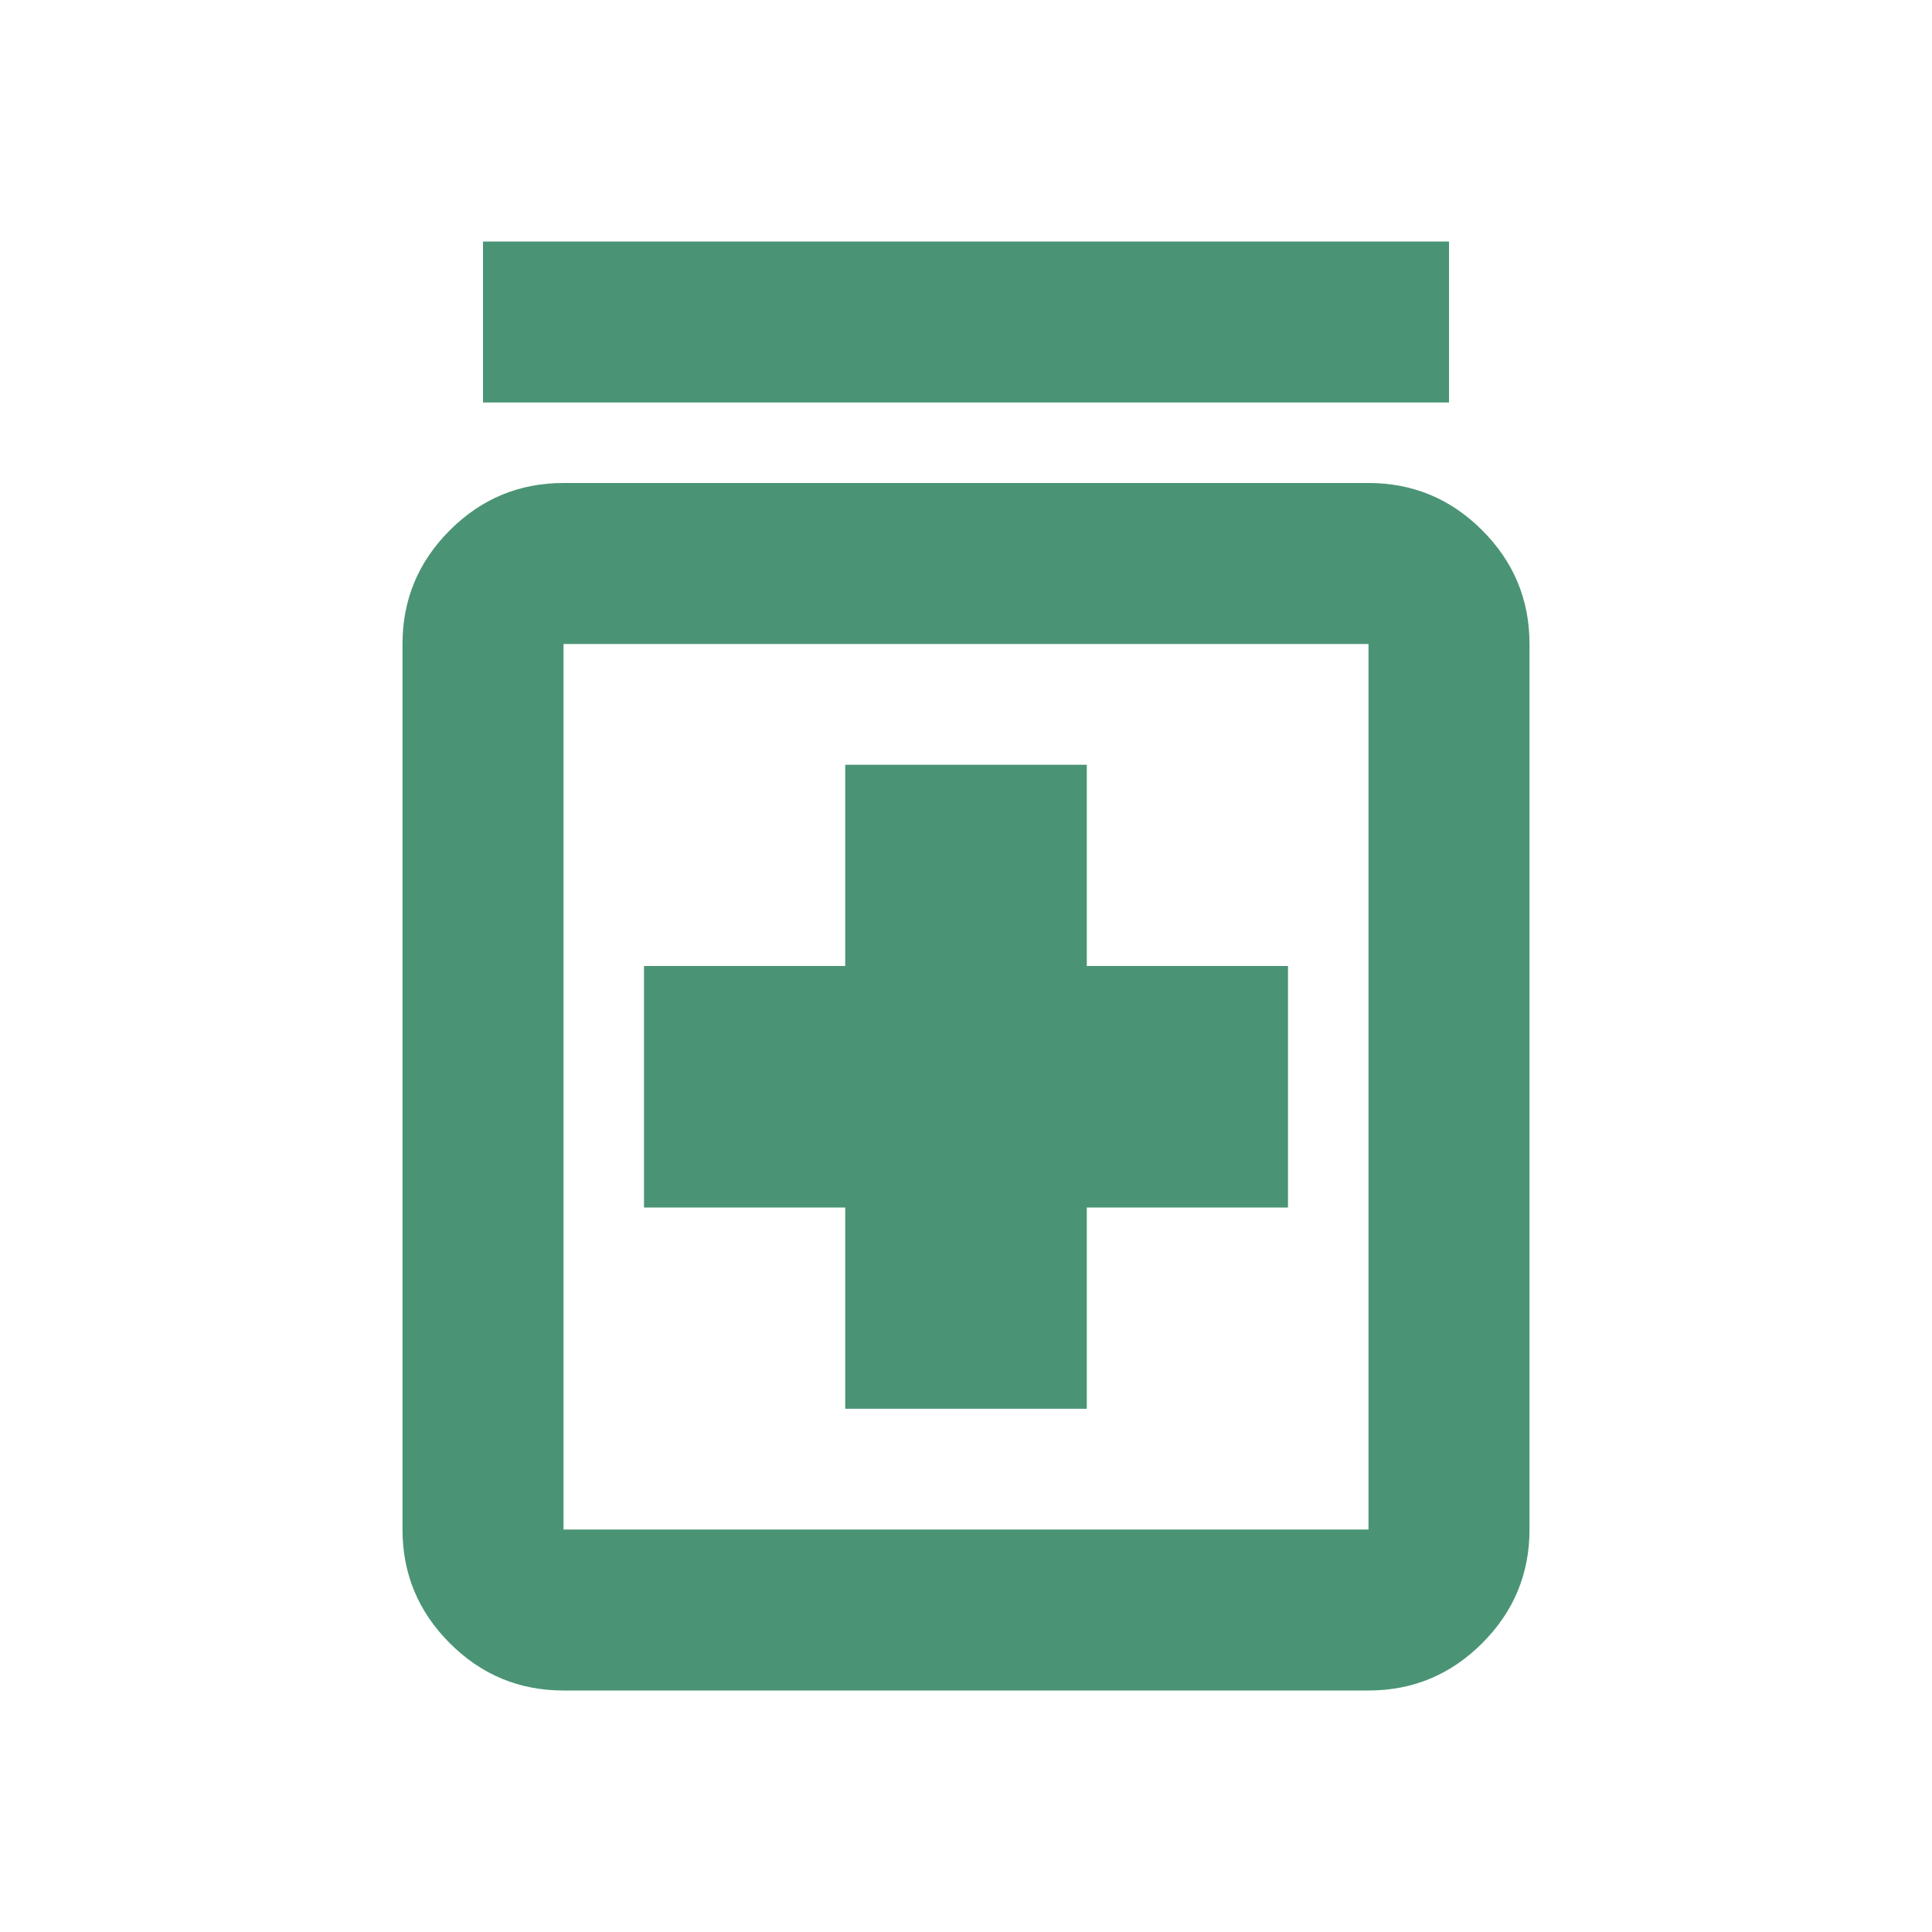
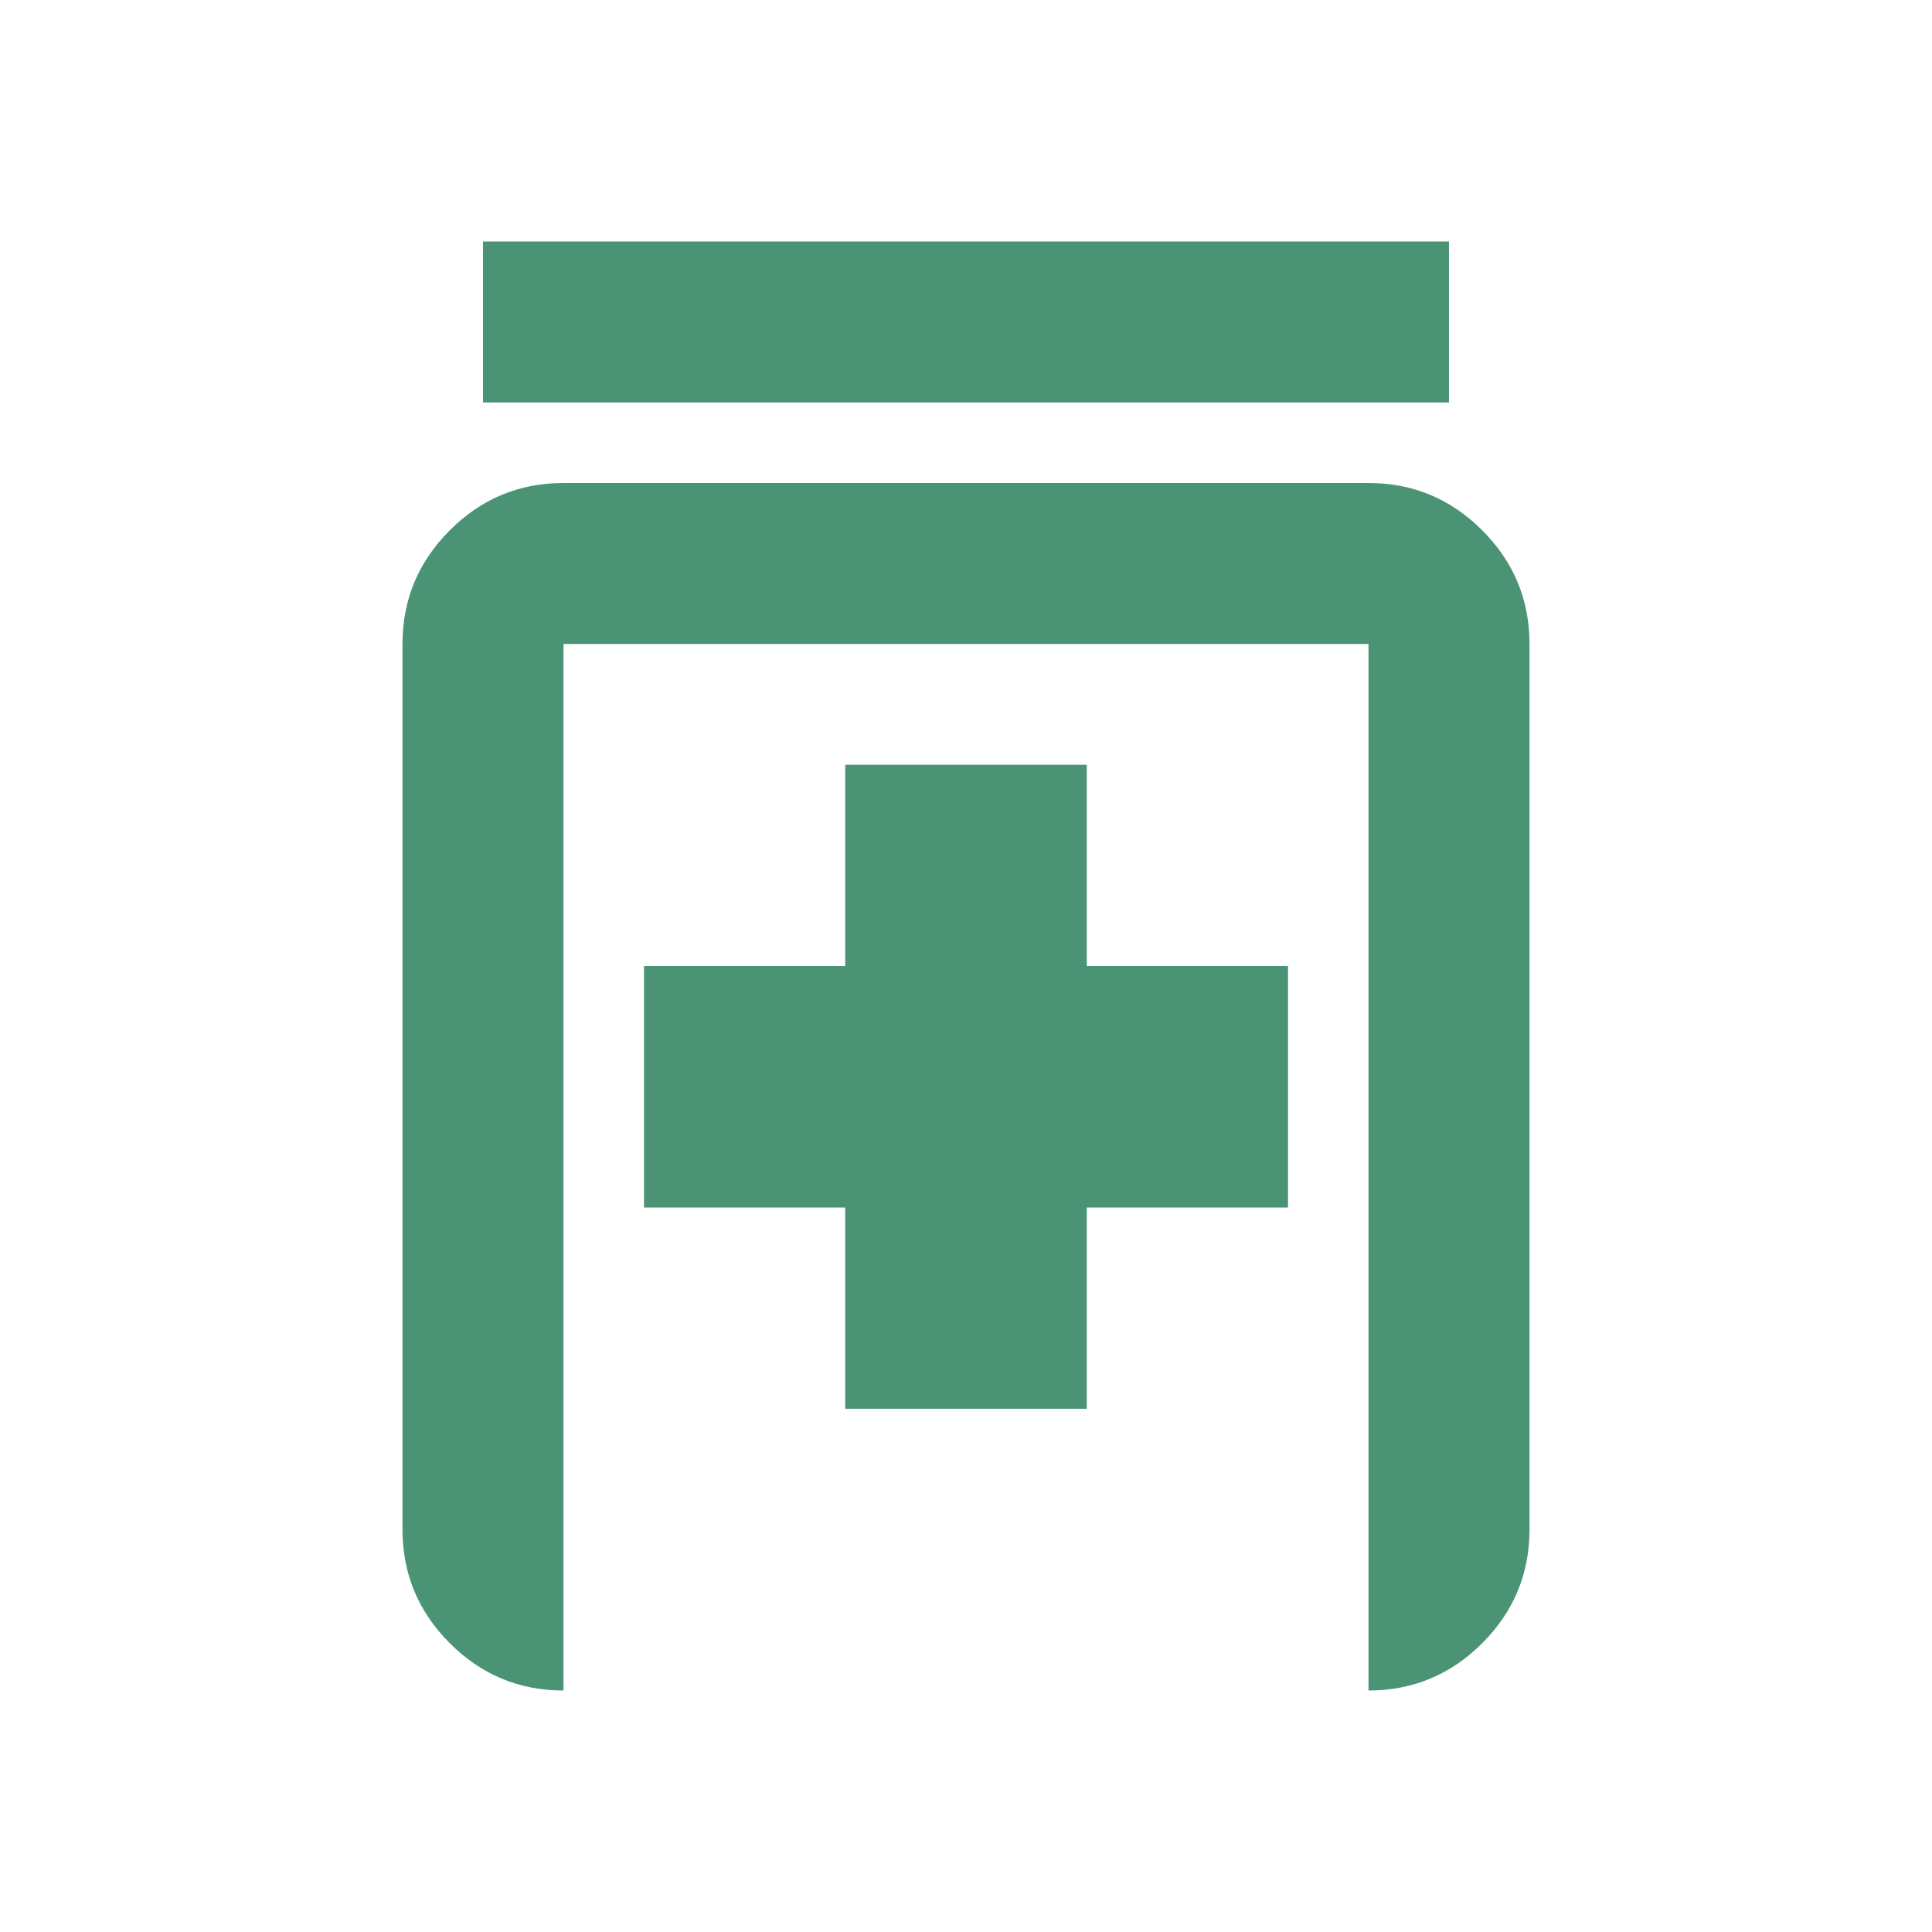
<svg xmlns="http://www.w3.org/2000/svg" width="27" height="27" viewBox="0 0 27 27" fill="none">
-   <path d="M11.812 19.688H15.188V16.875H18V13.5H15.188V10.688H11.812V13.5H9V16.875H11.812V19.688ZM7.875 23.625C7.256 23.625 6.727 23.405 6.286 22.964C5.845 22.523 5.625 21.994 5.625 21.375V9C5.625 8.381 5.845 7.852 6.286 7.411C6.727 6.97 7.256 6.75 7.875 6.75H19.125C19.744 6.75 20.273 6.97 20.714 7.411C21.155 7.852 21.375 8.381 21.375 9V21.375C21.375 21.994 21.155 22.523 20.714 22.964C20.273 23.405 19.744 23.625 19.125 23.625H7.875ZM7.875 21.375H19.125V9H7.875V21.375ZM6.75 5.625V3.375H20.25V5.625H6.75Z" fill="#4A9475" />
+   <path d="M11.812 19.688H15.188V16.875H18V13.5H15.188V10.688H11.812V13.5H9V16.875H11.812V19.688ZM7.875 23.625C7.256 23.625 6.727 23.405 6.286 22.964C5.845 22.523 5.625 21.994 5.625 21.375V9C5.625 8.381 5.845 7.852 6.286 7.411C6.727 6.97 7.256 6.75 7.875 6.75H19.125C19.744 6.75 20.273 6.97 20.714 7.411C21.155 7.852 21.375 8.381 21.375 9V21.375C21.375 21.994 21.155 22.523 20.714 22.964C20.273 23.405 19.744 23.625 19.125 23.625H7.875ZH19.125V9H7.875V21.375ZM6.75 5.625V3.375H20.25V5.625H6.75Z" fill="#4A9475" />
</svg>